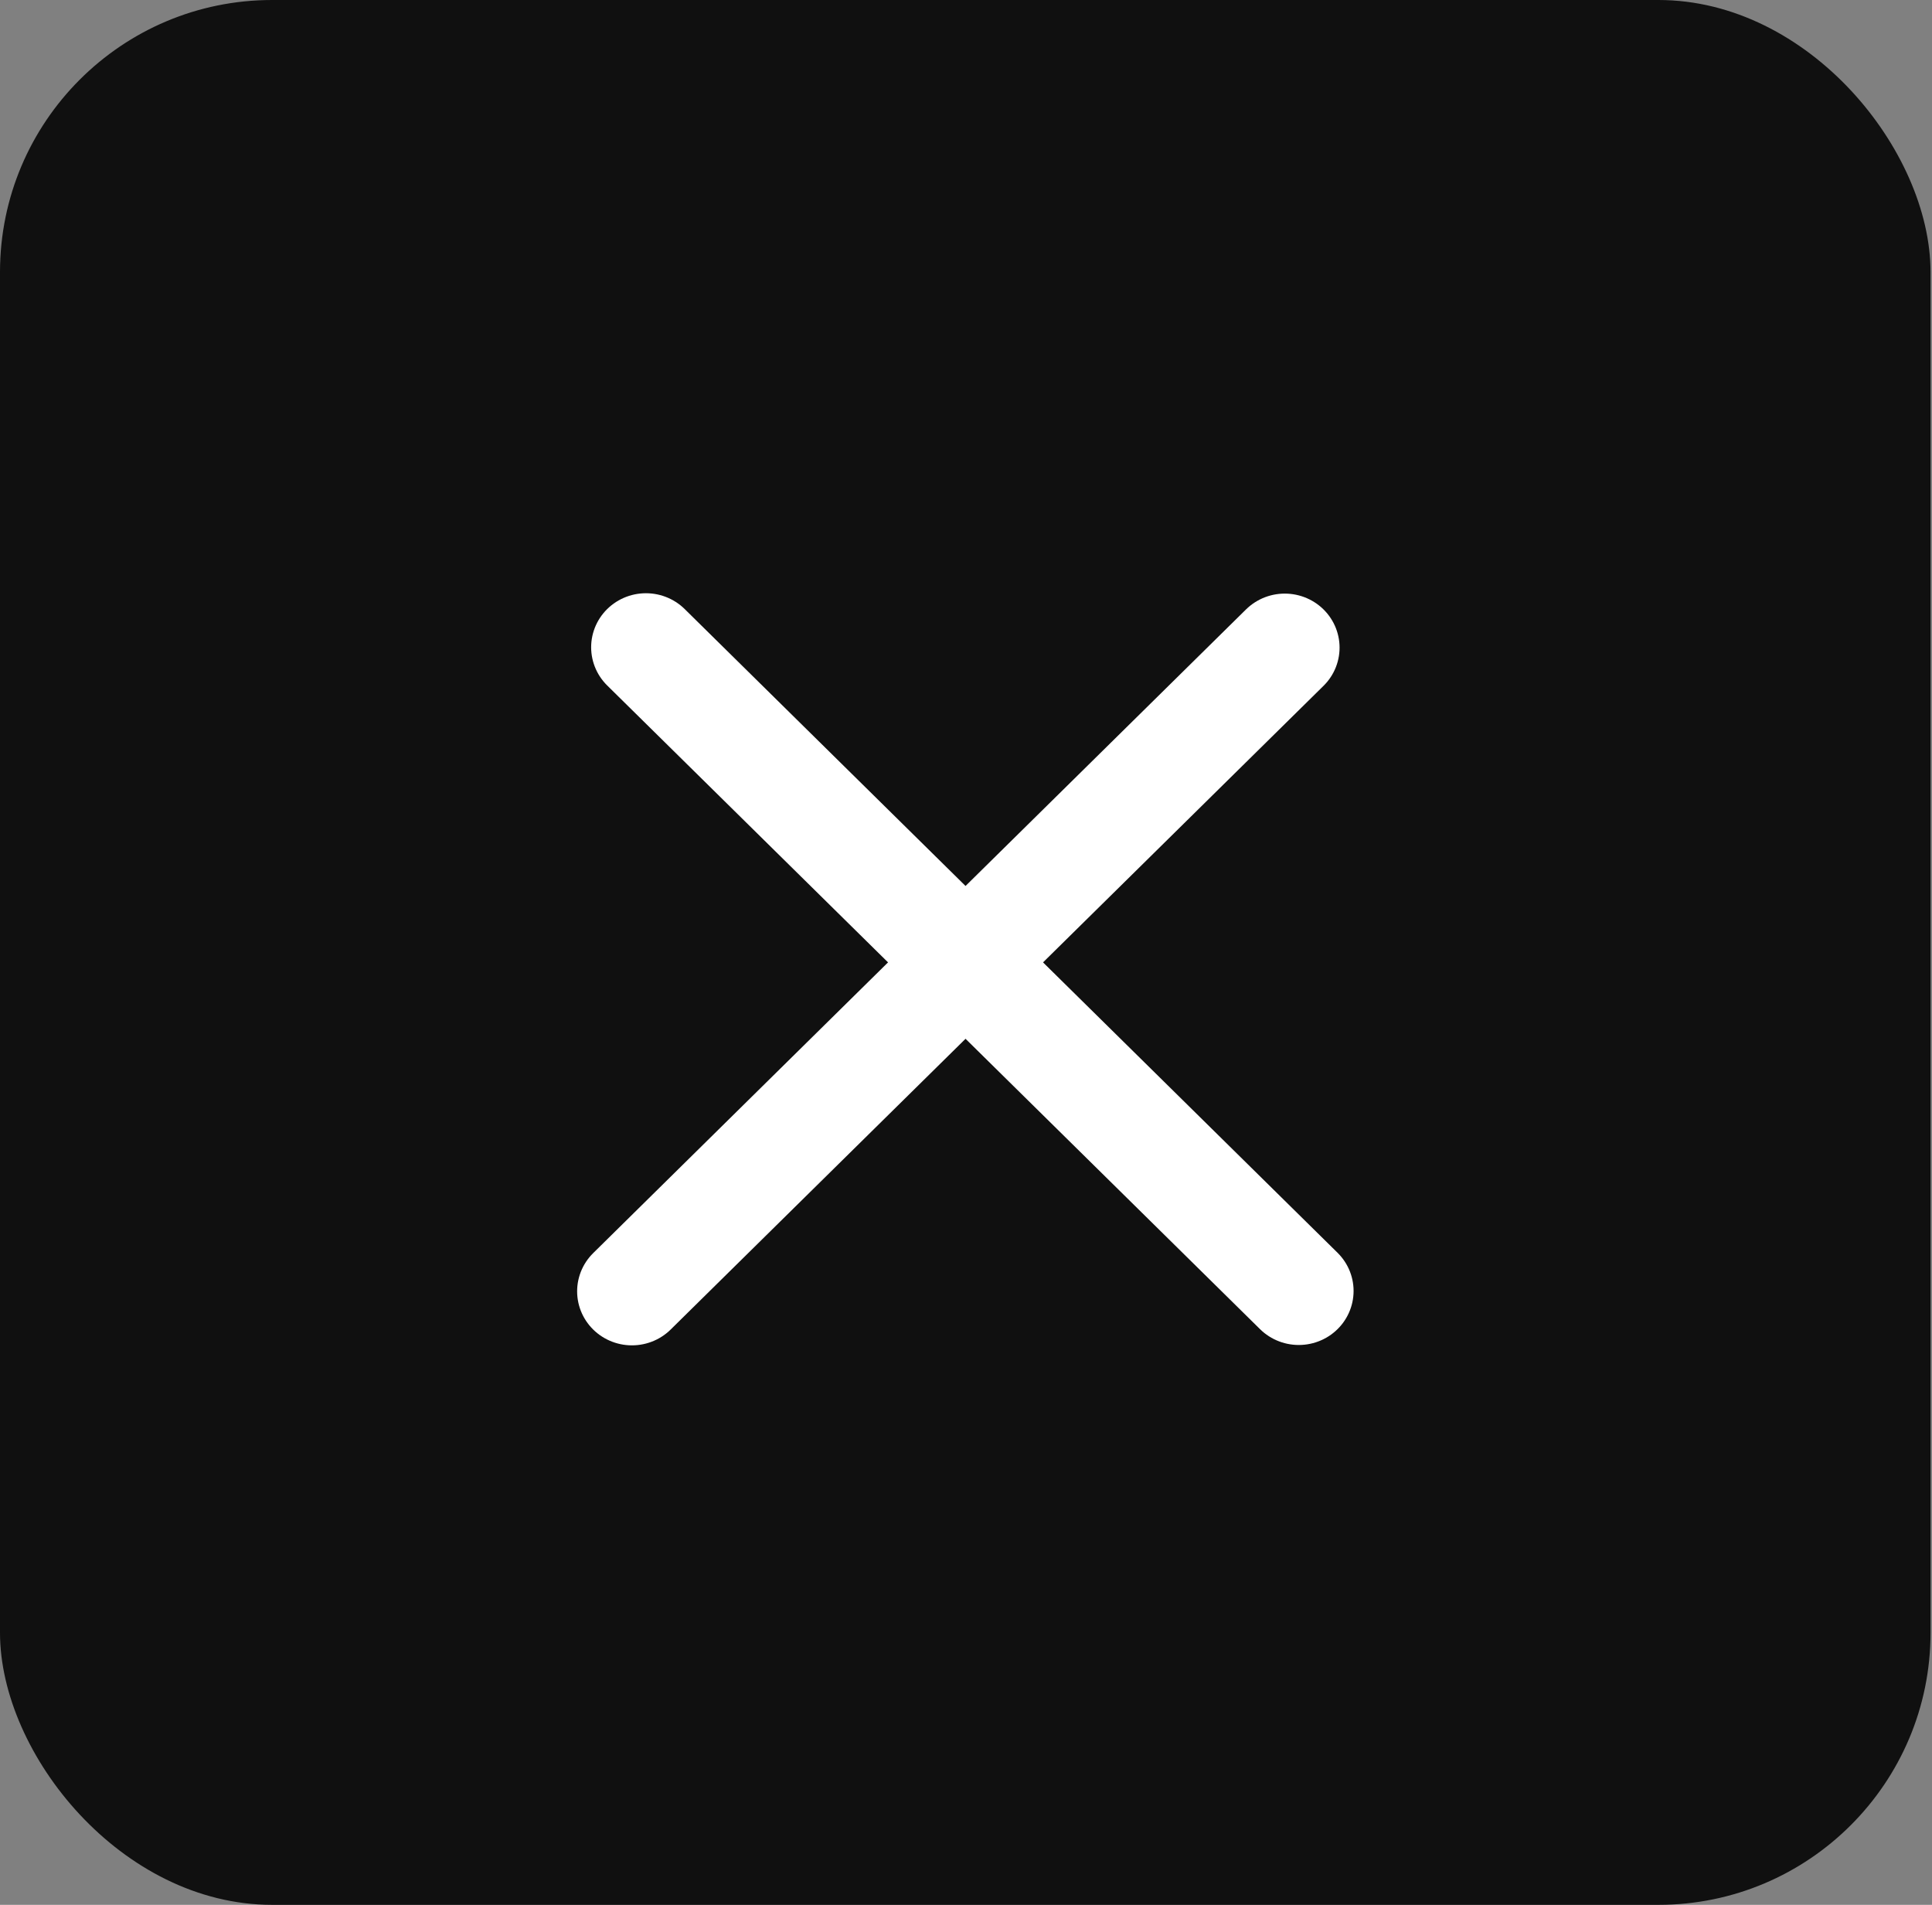
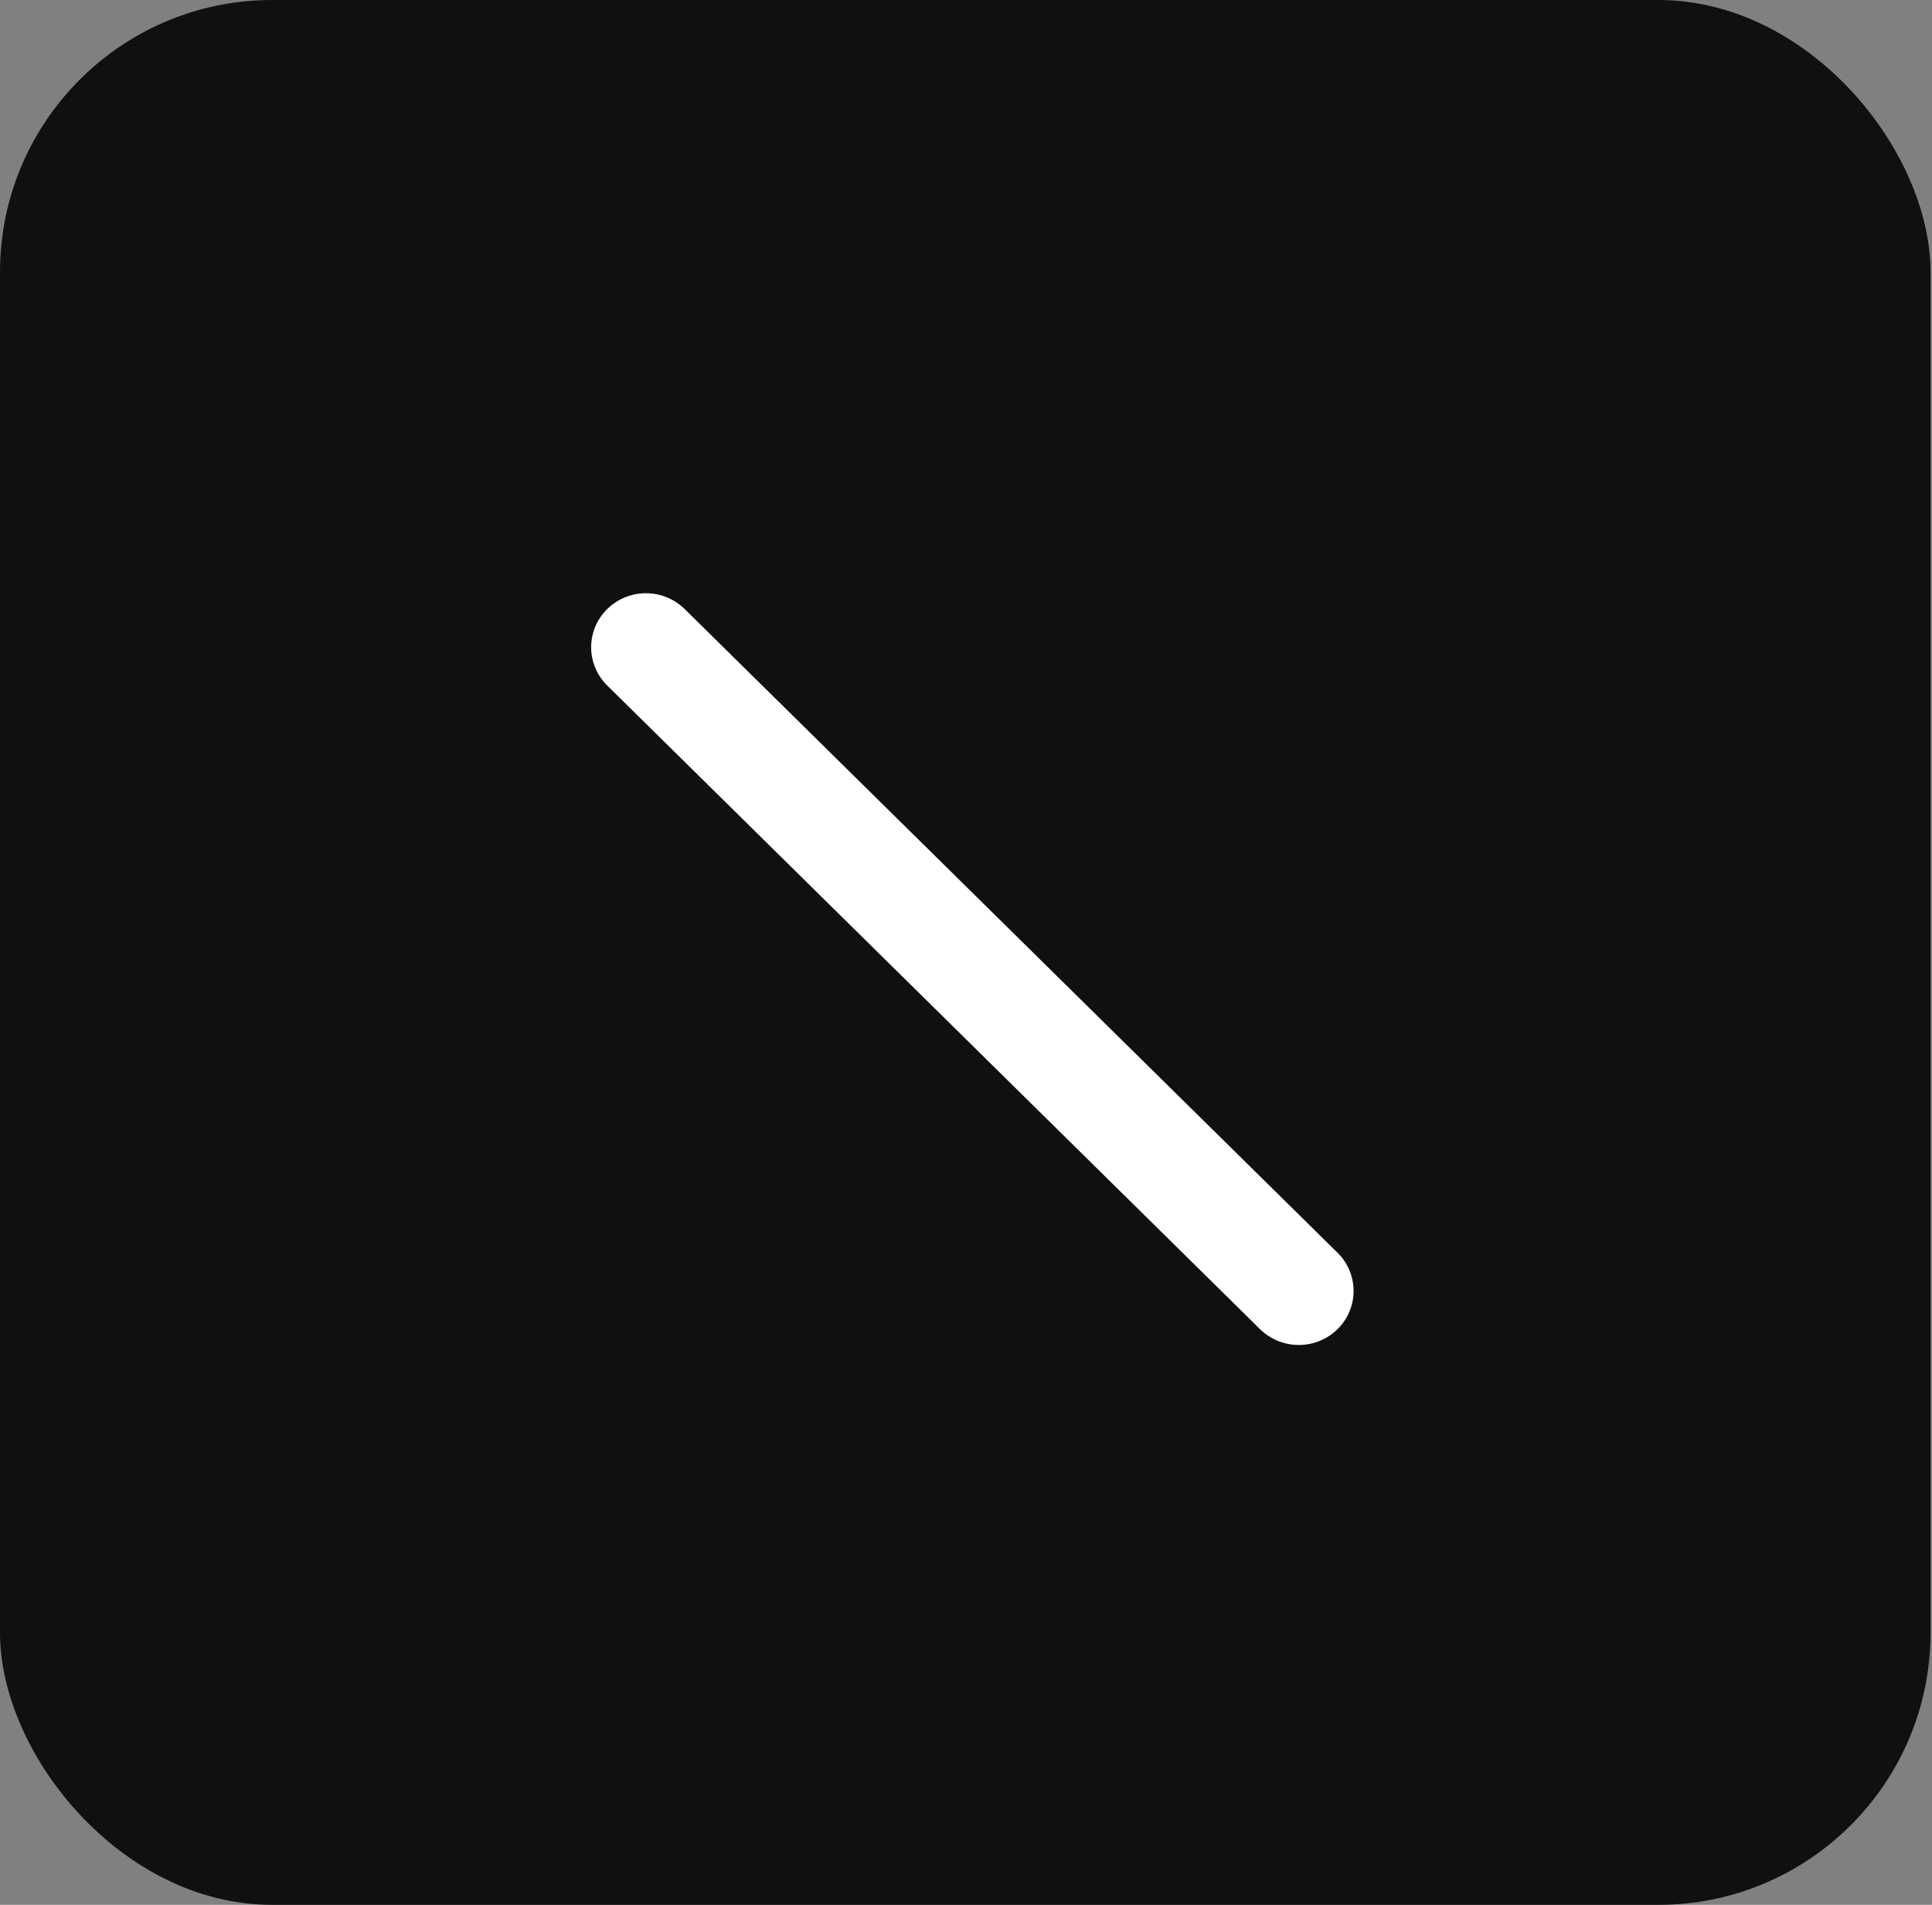
<svg xmlns="http://www.w3.org/2000/svg" width="71" height="70" viewBox="0 0 71 70" fill="none">
  <rect x="0" y="0" width="71" height="70" fill="#808080" stroke="none" />
  <rect width="70.946" height="70" rx="10" fill="#101010" />
-   <line x1="2" y1="-2" x2="35.696" y2="-2" transform="matrix(0.712 -0.702 0.712 0.702 23.223 50.262)" stroke="white" stroke-width="4" stroke-linecap="round" />
  <line x1="2" y1="-2" x2="35.696" y2="-2" transform="matrix(0.712 0.702 -0.712 0.702 20.89 23.786)" stroke="white" stroke-width="4" stroke-linecap="round" />
</svg>